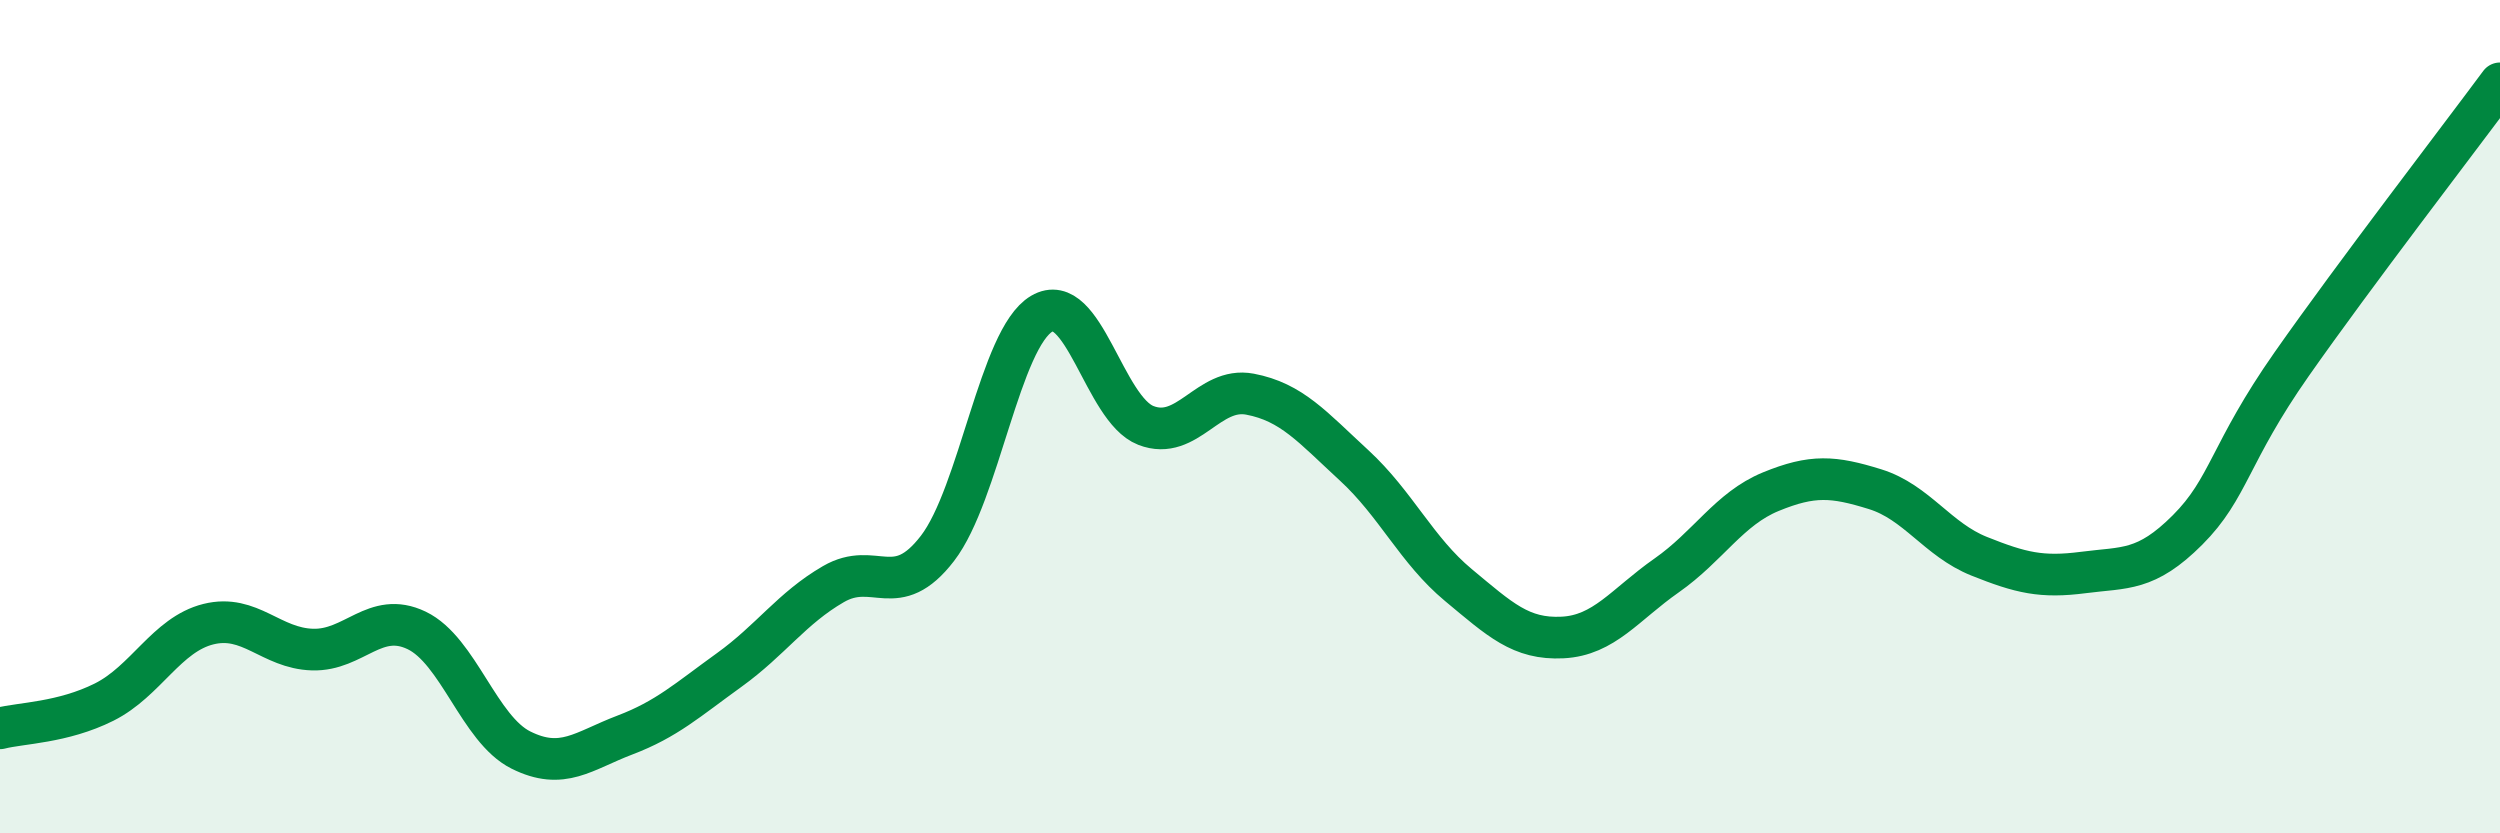
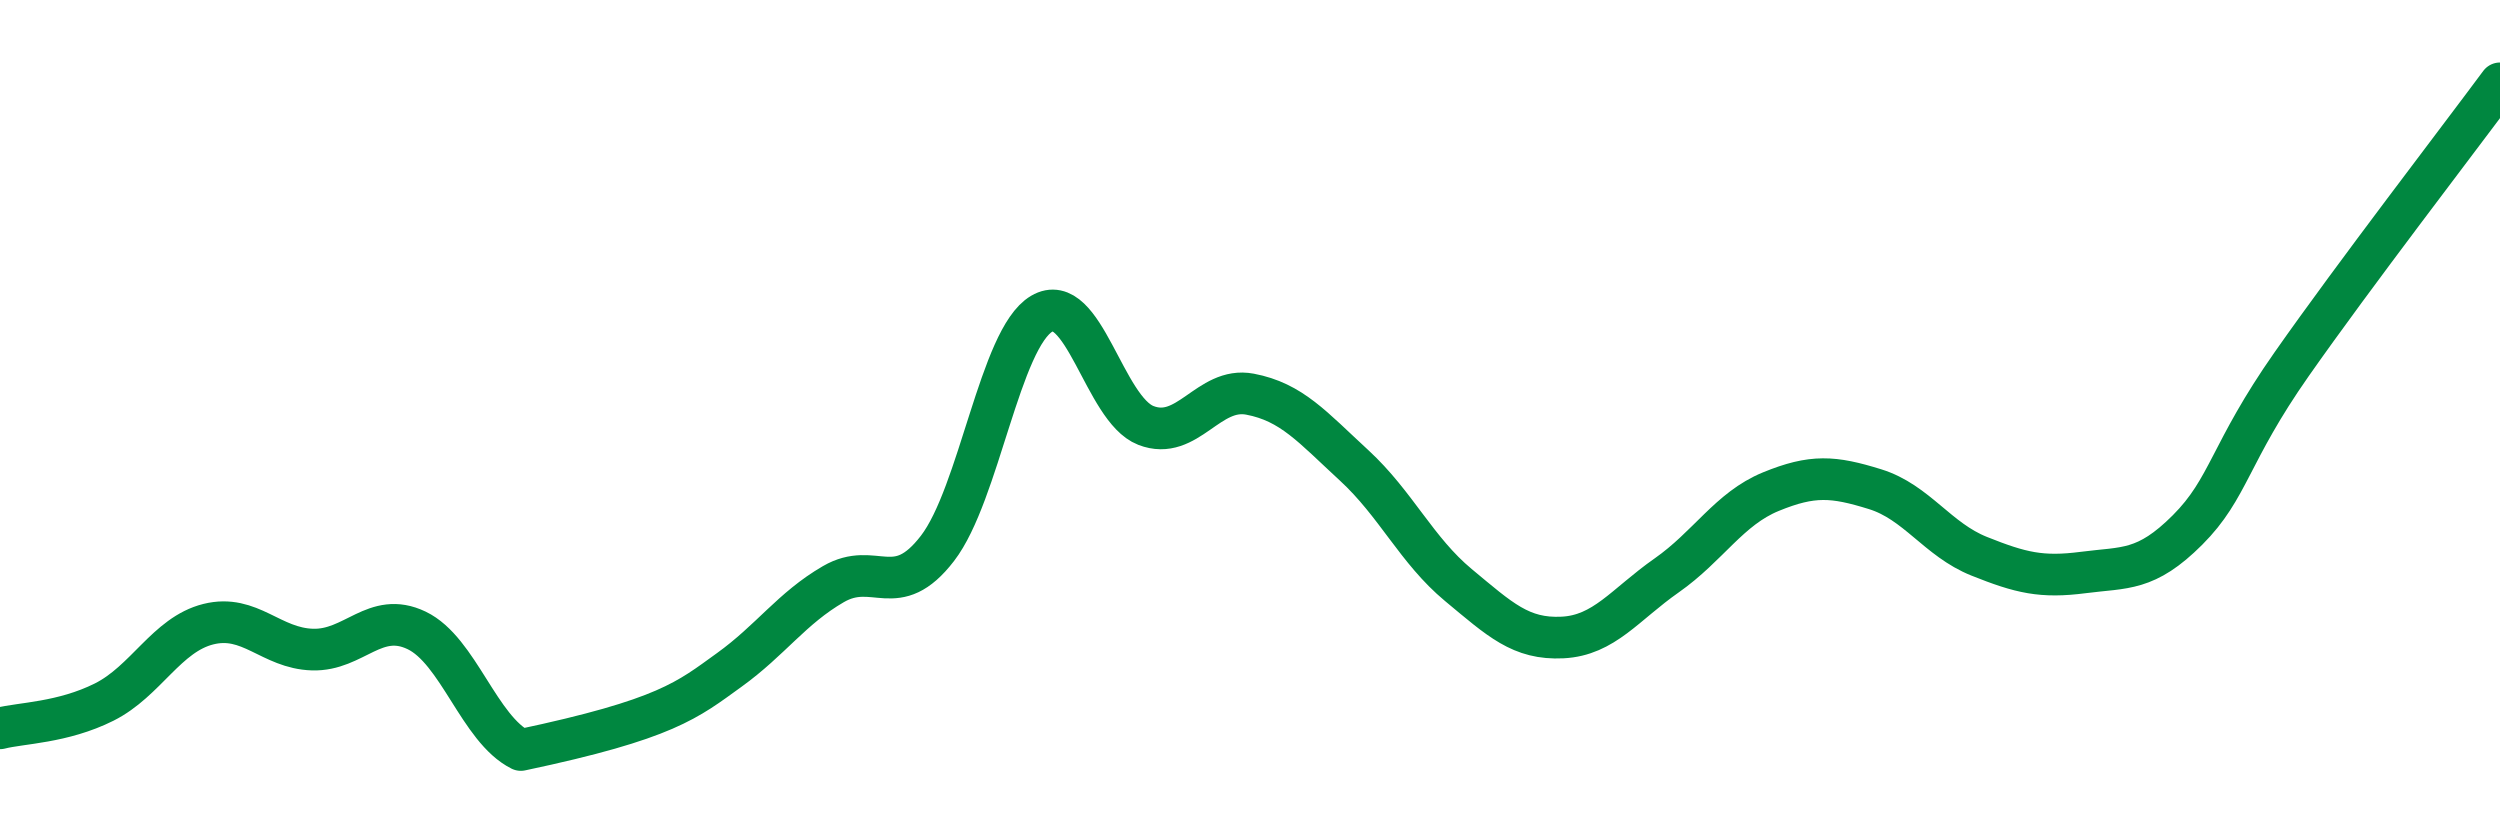
<svg xmlns="http://www.w3.org/2000/svg" width="60" height="20" viewBox="0 0 60 20">
-   <path d="M 0,17.48 C 0.5,17.35 1.5,17.35 2.5,16.85 C 3.5,16.35 4,15.23 5,14.98 C 6,14.73 6.5,15.56 7.5,15.59 C 8.5,15.62 9,14.65 10,15.13 C 11,15.61 11.5,17.5 12.5,18 C 13.5,18.5 14,18.02 15,17.64 C 16,17.26 16.5,16.8 17.5,16.08 C 18.5,15.36 19,14.6 20,14.02 C 21,13.44 21.5,14.46 22.5,13.16 C 23.5,11.86 24,8.12 25,7.53 C 26,6.94 26.5,9.82 27.5,10.21 C 28.5,10.6 29,9.27 30,9.46 C 31,9.65 31.5,10.25 32.5,11.17 C 33.5,12.09 34,13.21 35,14.04 C 36,14.87 36.5,15.35 37.5,15.3 C 38.5,15.25 39,14.51 40,13.81 C 41,13.11 41.5,12.21 42.5,11.8 C 43.5,11.39 44,11.43 45,11.74 C 46,12.05 46.5,12.95 47.5,13.35 C 48.5,13.75 49,13.87 50,13.74 C 51,13.61 51.5,13.72 52.5,12.72 C 53.5,11.72 53.5,10.88 55,8.74 C 56.5,6.6 59,3.35 60,2L60 20L0 20Z" fill="#008740" opacity="0.1" stroke-linecap="round" stroke-linejoin="round" />
-   <path d="M 0,17.48 C 0.5,17.35 1.5,17.35 2.5,16.85 C 3.5,16.35 4,15.23 5,14.98 C 6,14.73 6.5,15.56 7.5,15.59 C 8.5,15.62 9,14.65 10,15.13 C 11,15.61 11.5,17.5 12.5,18 C 13.5,18.5 14,18.02 15,17.64 C 16,17.26 16.5,16.8 17.5,16.08 C 18.5,15.36 19,14.6 20,14.02 C 21,13.44 21.5,14.46 22.5,13.16 C 23.5,11.86 24,8.12 25,7.53 C 26,6.94 26.5,9.82 27.5,10.21 C 28.5,10.6 29,9.27 30,9.46 C 31,9.65 31.5,10.25 32.5,11.17 C 33.5,12.09 34,13.21 35,14.04 C 36,14.87 36.5,15.35 37.5,15.3 C 38.5,15.25 39,14.51 40,13.81 C 41,13.11 41.5,12.21 42.5,11.8 C 43.5,11.39 44,11.43 45,11.74 C 46,12.05 46.5,12.95 47.5,13.35 C 48.5,13.75 49,13.87 50,13.74 C 51,13.61 51.5,13.72 52.5,12.72 C 53.5,11.72 53.5,10.88 55,8.74 C 56.5,6.6 59,3.35 60,2" stroke="#008740" stroke-width="1" fill="none" stroke-linecap="round" stroke-linejoin="round" />
+   <path d="M 0,17.48 C 0.5,17.35 1.5,17.35 2.5,16.85 C 3.5,16.35 4,15.23 5,14.98 C 6,14.73 6.5,15.56 7.5,15.59 C 8.5,15.62 9,14.65 10,15.13 C 11,15.61 11.5,17.5 12.5,18 C 16,17.26 16.5,16.8 17.5,16.08 C 18.5,15.36 19,14.6 20,14.02 C 21,13.44 21.5,14.46 22.5,13.16 C 23.5,11.86 24,8.12 25,7.53 C 26,6.94 26.5,9.82 27.5,10.21 C 28.5,10.6 29,9.27 30,9.46 C 31,9.65 31.5,10.25 32.5,11.17 C 33.5,12.09 34,13.21 35,14.04 C 36,14.87 36.5,15.35 37.5,15.3 C 38.5,15.25 39,14.51 40,13.81 C 41,13.11 41.5,12.21 42.5,11.8 C 43.5,11.39 44,11.43 45,11.74 C 46,12.05 46.5,12.95 47.5,13.35 C 48.5,13.75 49,13.87 50,13.74 C 51,13.61 51.5,13.72 52.5,12.72 C 53.5,11.72 53.5,10.88 55,8.74 C 56.5,6.6 59,3.35 60,2" stroke="#008740" stroke-width="1" fill="none" stroke-linecap="round" stroke-linejoin="round" />
</svg>